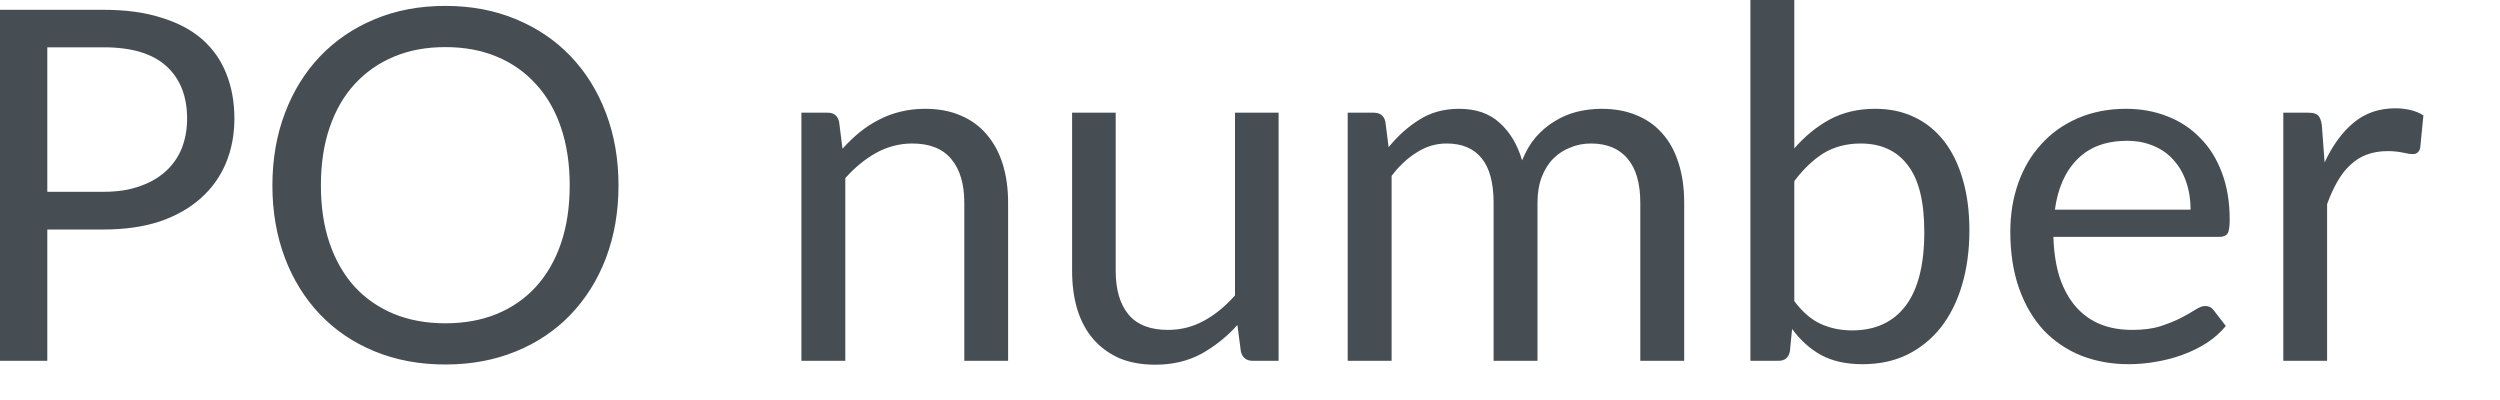
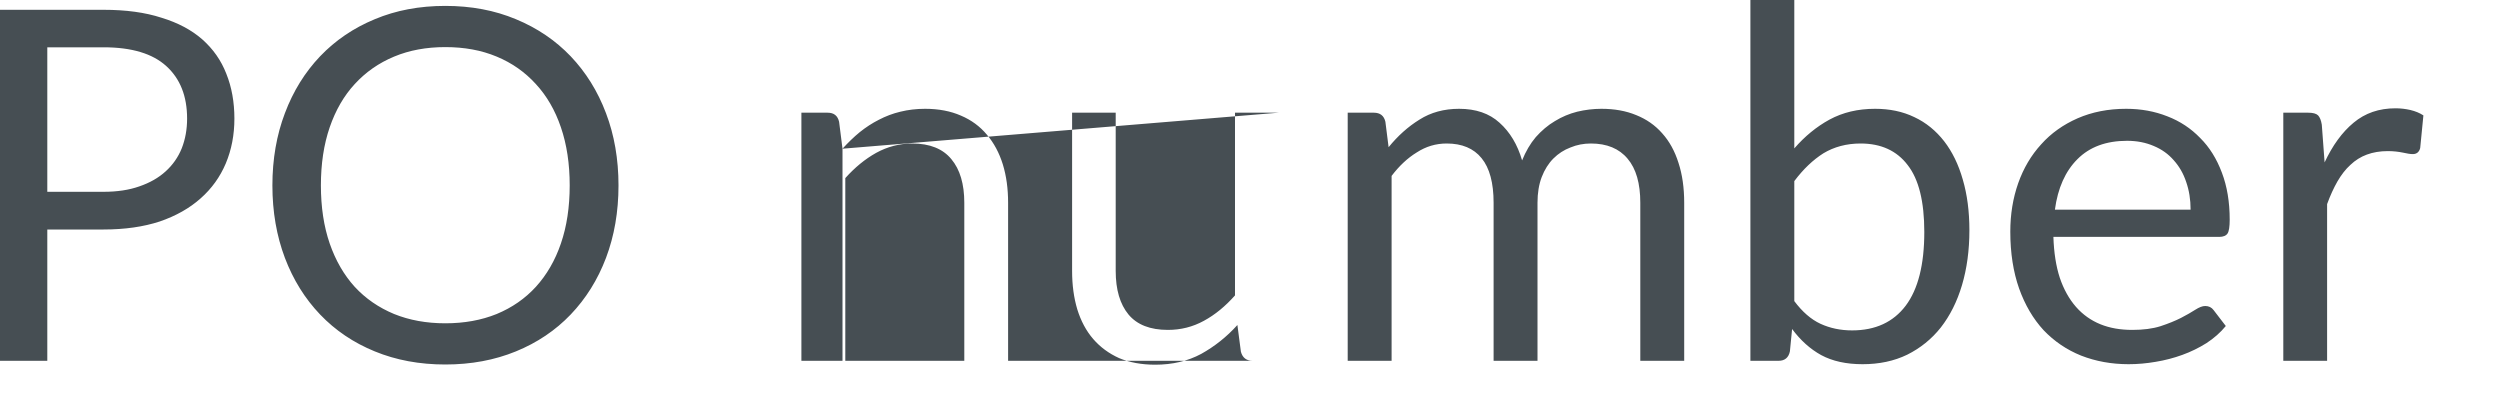
<svg xmlns="http://www.w3.org/2000/svg" fill="none" height="100%" overflow="visible" preserveAspectRatio="none" style="display: block;" viewBox="0 0 25 4" width="100%">
-   <path d="M1.036 1.918C1.172 1.918 1.291 1.9 1.393 1.864C1.498 1.828 1.586 1.778 1.656 1.714C1.727 1.65 1.782 1.572 1.818 1.482C1.853 1.392 1.871 1.294 1.871 1.186C1.871 0.962 1.802 0.787 1.663 0.661C1.526 0.536 1.317 0.473 1.036 0.473H0.473V1.918H1.036ZM1.036 0.098C1.258 0.098 1.451 0.124 1.614 0.177C1.779 0.227 1.916 0.3 2.023 0.394C2.131 0.49 2.211 0.603 2.263 0.737C2.317 0.871 2.344 1.021 2.344 1.186C2.344 1.349 2.315 1.498 2.258 1.634C2.201 1.769 2.117 1.886 2.006 1.984C1.896 2.082 1.76 2.159 1.597 2.215C1.435 2.268 1.248 2.295 1.036 2.295H0.473V3.608H0V0.098H1.036ZM6.185 1.854C6.185 2.118 6.143 2.359 6.06 2.579C5.977 2.798 5.858 2.987 5.707 3.145C5.555 3.304 5.372 3.427 5.159 3.514C4.946 3.601 4.711 3.645 4.453 3.645C4.195 3.645 3.96 3.601 3.748 3.514C3.535 3.427 3.353 3.304 3.201 3.145C3.05 2.987 2.932 2.798 2.849 2.579C2.766 2.359 2.724 2.118 2.724 1.854C2.724 1.592 2.766 1.35 2.849 1.132C2.932 0.911 3.05 0.722 3.201 0.563C3.353 0.404 3.535 0.28 3.748 0.192C3.96 0.103 4.195 0.059 4.453 0.059C4.711 0.059 4.946 0.103 5.159 0.192C5.372 0.28 5.555 0.404 5.707 0.563C5.858 0.722 5.977 0.911 6.06 1.132C6.143 1.35 6.185 1.592 6.185 1.854ZM5.697 1.854C5.697 1.639 5.668 1.445 5.609 1.273C5.551 1.102 5.467 0.958 5.359 0.841C5.251 0.722 5.121 0.63 4.967 0.566C4.814 0.502 4.643 0.471 4.453 0.471C4.265 0.471 4.094 0.502 3.941 0.566C3.787 0.63 3.656 0.722 3.547 0.841C3.439 0.958 3.356 1.102 3.297 1.273C3.238 1.445 3.209 1.639 3.209 1.854C3.209 2.069 3.238 2.264 3.297 2.435C3.356 2.605 3.439 2.749 3.547 2.868C3.656 2.986 3.787 3.076 3.941 3.14C4.094 3.202 4.265 3.233 4.453 3.233C4.643 3.233 4.814 3.202 4.967 3.14C5.121 3.076 5.251 2.986 5.359 2.868C5.467 2.749 5.551 2.605 5.609 2.435C5.668 2.264 5.697 2.069 5.697 1.854ZM8.425 1.487C8.48 1.427 8.537 1.371 8.597 1.322C8.658 1.273 8.721 1.232 8.788 1.198C8.857 1.162 8.928 1.135 9.004 1.117C9.081 1.098 9.163 1.088 9.251 1.088C9.387 1.088 9.506 1.111 9.609 1.156C9.713 1.2 9.8 1.264 9.869 1.347C9.939 1.429 9.992 1.528 10.028 1.643C10.064 1.76 10.081 1.887 10.081 2.028V3.608H9.643V2.028C9.643 1.84 9.6 1.695 9.514 1.592C9.429 1.488 9.298 1.435 9.123 1.435C8.995 1.435 8.874 1.467 8.761 1.529C8.65 1.591 8.548 1.675 8.453 1.781V3.608H8.014V1.127H8.277C8.339 1.127 8.377 1.157 8.391 1.218L8.425 1.487ZM12.786 1.127V3.608H12.526C12.464 3.608 12.425 3.577 12.409 3.517L12.374 3.25C12.267 3.369 12.145 3.465 12.012 3.539C11.878 3.611 11.725 3.647 11.552 3.647C11.416 3.647 11.296 3.625 11.191 3.581C11.089 3.535 11.002 3.471 10.932 3.39C10.861 3.308 10.809 3.209 10.773 3.094C10.738 2.977 10.721 2.85 10.721 2.709V1.127H11.157V2.709C11.157 2.897 11.2 3.042 11.285 3.145C11.371 3.248 11.502 3.299 11.679 3.299C11.808 3.299 11.928 3.269 12.039 3.208C12.152 3.147 12.255 3.061 12.35 2.954V1.127H12.786ZM13.477 3.608V1.127H13.739C13.801 1.127 13.84 1.157 13.854 1.218L13.886 1.472C13.978 1.359 14.08 1.267 14.195 1.196C14.308 1.124 14.441 1.088 14.591 1.088C14.758 1.088 14.893 1.134 14.995 1.227C15.1 1.321 15.175 1.446 15.221 1.604C15.257 1.515 15.302 1.437 15.358 1.371C15.415 1.307 15.479 1.252 15.549 1.211C15.619 1.168 15.693 1.137 15.772 1.117C15.851 1.098 15.933 1.088 16.014 1.088C16.145 1.088 16.261 1.109 16.362 1.151C16.464 1.192 16.551 1.252 16.622 1.333C16.694 1.413 16.748 1.511 16.785 1.629C16.823 1.745 16.842 1.878 16.842 2.028V3.608H16.403V2.028C16.403 1.834 16.361 1.687 16.276 1.587C16.192 1.486 16.069 1.435 15.909 1.435C15.837 1.435 15.768 1.448 15.704 1.475C15.64 1.499 15.583 1.536 15.534 1.585C15.485 1.634 15.446 1.696 15.417 1.771C15.389 1.845 15.375 1.93 15.375 2.028V3.608H14.936V2.028C14.936 1.829 14.896 1.68 14.816 1.582C14.737 1.484 14.62 1.435 14.467 1.435C14.358 1.435 14.259 1.465 14.168 1.524C14.076 1.58 13.992 1.659 13.916 1.759V3.608H13.477ZM17.943 3.011C18.023 3.118 18.11 3.194 18.205 3.238C18.301 3.282 18.406 3.304 18.521 3.304C18.754 3.304 18.933 3.221 19.057 3.057C19.181 2.892 19.243 2.646 19.243 2.32C19.243 2.016 19.188 1.793 19.077 1.651C18.968 1.507 18.81 1.435 18.606 1.435C18.465 1.435 18.34 1.469 18.234 1.533C18.13 1.599 18.033 1.691 17.943 1.811V3.011ZM17.943 1.484C18.047 1.364 18.165 1.267 18.295 1.196C18.428 1.124 18.579 1.088 18.751 1.088C18.896 1.088 19.027 1.115 19.143 1.171C19.261 1.226 19.36 1.308 19.442 1.413C19.523 1.518 19.585 1.645 19.628 1.796C19.672 1.946 19.694 2.115 19.694 2.302C19.694 2.503 19.669 2.686 19.62 2.851C19.571 3.016 19.5 3.157 19.408 3.275C19.316 3.391 19.204 3.481 19.072 3.547C18.94 3.611 18.791 3.642 18.626 3.642C18.463 3.642 18.325 3.612 18.212 3.551C18.101 3.49 18.004 3.402 17.921 3.29L17.899 3.514C17.886 3.576 17.848 3.608 17.786 3.608H17.504V0H17.943V1.484ZM21.906 2.097C21.906 1.996 21.891 1.903 21.862 1.82C21.834 1.735 21.792 1.663 21.737 1.602C21.683 1.54 21.617 1.493 21.538 1.46C21.459 1.426 21.371 1.408 21.271 1.408C21.062 1.408 20.896 1.469 20.774 1.592C20.653 1.713 20.578 1.881 20.549 2.097H21.906ZM22.258 3.26C22.205 3.325 22.14 3.382 22.065 3.431C21.99 3.478 21.909 3.518 21.823 3.549C21.738 3.58 21.649 3.603 21.558 3.618C21.466 3.634 21.376 3.642 21.286 3.642C21.115 3.642 20.957 3.613 20.811 3.556C20.667 3.498 20.542 3.413 20.436 3.302C20.332 3.189 20.25 3.05 20.191 2.885C20.133 2.72 20.103 2.531 20.103 2.317C20.103 2.144 20.129 1.983 20.182 1.832C20.235 1.682 20.312 1.552 20.412 1.443C20.511 1.332 20.633 1.246 20.776 1.183C20.921 1.12 21.082 1.088 21.262 1.088C21.41 1.088 21.547 1.113 21.673 1.163C21.801 1.212 21.91 1.285 22.001 1.379C22.095 1.472 22.167 1.588 22.219 1.727C22.271 1.864 22.297 2.02 22.297 2.197C22.297 2.265 22.29 2.312 22.276 2.334C22.261 2.357 22.233 2.369 22.192 2.369H20.534C20.539 2.525 20.56 2.662 20.598 2.778C20.637 2.893 20.691 2.99 20.76 3.069C20.828 3.146 20.909 3.204 21.005 3.243C21.099 3.281 21.205 3.299 21.323 3.299C21.432 3.299 21.526 3.287 21.605 3.262C21.684 3.236 21.753 3.208 21.81 3.179C21.867 3.15 21.914 3.122 21.952 3.098C21.991 3.073 22.024 3.06 22.052 3.06C22.088 3.06 22.116 3.074 22.136 3.101L22.258 3.26ZM23.246 1.624C23.325 1.455 23.421 1.322 23.536 1.227C23.651 1.131 23.79 1.083 23.955 1.083C24.006 1.083 24.056 1.089 24.104 1.1C24.153 1.112 24.196 1.129 24.234 1.154L24.202 1.48C24.192 1.52 24.167 1.541 24.128 1.541C24.105 1.541 24.072 1.536 24.028 1.526C23.984 1.517 23.934 1.511 23.879 1.511C23.8 1.511 23.73 1.523 23.668 1.546C23.608 1.568 23.552 1.603 23.504 1.649C23.456 1.692 23.413 1.748 23.374 1.815C23.337 1.88 23.302 1.956 23.271 2.041V3.608H22.833V1.127H23.083C23.13 1.127 23.163 1.136 23.181 1.154C23.198 1.172 23.211 1.203 23.218 1.247L23.246 1.624Z" fill="#464E53" id="Vector" />
+   <path d="M1.036 1.918C1.172 1.918 1.291 1.9 1.393 1.864C1.498 1.828 1.586 1.778 1.656 1.714C1.727 1.65 1.782 1.572 1.818 1.482C1.853 1.392 1.871 1.294 1.871 1.186C1.871 0.962 1.802 0.787 1.663 0.661C1.526 0.536 1.317 0.473 1.036 0.473H0.473V1.918H1.036ZM1.036 0.098C1.258 0.098 1.451 0.124 1.614 0.177C1.779 0.227 1.916 0.3 2.023 0.394C2.131 0.49 2.211 0.603 2.263 0.737C2.317 0.871 2.344 1.021 2.344 1.186C2.344 1.349 2.315 1.498 2.258 1.634C2.201 1.769 2.117 1.886 2.006 1.984C1.896 2.082 1.76 2.159 1.597 2.215C1.435 2.268 1.248 2.295 1.036 2.295H0.473V3.608H0V0.098H1.036ZM6.185 1.854C6.185 2.118 6.143 2.359 6.06 2.579C5.977 2.798 5.858 2.987 5.707 3.145C5.555 3.304 5.372 3.427 5.159 3.514C4.946 3.601 4.711 3.645 4.453 3.645C4.195 3.645 3.96 3.601 3.748 3.514C3.535 3.427 3.353 3.304 3.201 3.145C3.05 2.987 2.932 2.798 2.849 2.579C2.766 2.359 2.724 2.118 2.724 1.854C2.724 1.592 2.766 1.35 2.849 1.132C2.932 0.911 3.05 0.722 3.201 0.563C3.353 0.404 3.535 0.28 3.748 0.192C3.96 0.103 4.195 0.059 4.453 0.059C4.711 0.059 4.946 0.103 5.159 0.192C5.372 0.28 5.555 0.404 5.707 0.563C5.858 0.722 5.977 0.911 6.06 1.132C6.143 1.35 6.185 1.592 6.185 1.854ZM5.697 1.854C5.697 1.639 5.668 1.445 5.609 1.273C5.551 1.102 5.467 0.958 5.359 0.841C5.251 0.722 5.121 0.63 4.967 0.566C4.814 0.502 4.643 0.471 4.453 0.471C4.265 0.471 4.094 0.502 3.941 0.566C3.787 0.63 3.656 0.722 3.547 0.841C3.439 0.958 3.356 1.102 3.297 1.273C3.238 1.445 3.209 1.639 3.209 1.854C3.209 2.069 3.238 2.264 3.297 2.435C3.356 2.605 3.439 2.749 3.547 2.868C3.656 2.986 3.787 3.076 3.941 3.14C4.094 3.202 4.265 3.233 4.453 3.233C4.643 3.233 4.814 3.202 4.967 3.14C5.121 3.076 5.251 2.986 5.359 2.868C5.467 2.749 5.551 2.605 5.609 2.435C5.668 2.264 5.697 2.069 5.697 1.854ZM8.425 1.487C8.48 1.427 8.537 1.371 8.597 1.322C8.658 1.273 8.721 1.232 8.788 1.198C8.857 1.162 8.928 1.135 9.004 1.117C9.081 1.098 9.163 1.088 9.251 1.088C9.387 1.088 9.506 1.111 9.609 1.156C9.713 1.2 9.8 1.264 9.869 1.347C9.939 1.429 9.992 1.528 10.028 1.643C10.064 1.76 10.081 1.887 10.081 2.028V3.608H9.643V2.028C9.643 1.84 9.6 1.695 9.514 1.592C9.429 1.488 9.298 1.435 9.123 1.435C8.995 1.435 8.874 1.467 8.761 1.529C8.65 1.591 8.548 1.675 8.453 1.781V3.608H8.014V1.127H8.277C8.339 1.127 8.377 1.157 8.391 1.218L8.425 1.487ZV3.608H12.526C12.464 3.608 12.425 3.577 12.409 3.517L12.374 3.25C12.267 3.369 12.145 3.465 12.012 3.539C11.878 3.611 11.725 3.647 11.552 3.647C11.416 3.647 11.296 3.625 11.191 3.581C11.089 3.535 11.002 3.471 10.932 3.39C10.861 3.308 10.809 3.209 10.773 3.094C10.738 2.977 10.721 2.85 10.721 2.709V1.127H11.157V2.709C11.157 2.897 11.2 3.042 11.285 3.145C11.371 3.248 11.502 3.299 11.679 3.299C11.808 3.299 11.928 3.269 12.039 3.208C12.152 3.147 12.255 3.061 12.35 2.954V1.127H12.786ZM13.477 3.608V1.127H13.739C13.801 1.127 13.84 1.157 13.854 1.218L13.886 1.472C13.978 1.359 14.08 1.267 14.195 1.196C14.308 1.124 14.441 1.088 14.591 1.088C14.758 1.088 14.893 1.134 14.995 1.227C15.1 1.321 15.175 1.446 15.221 1.604C15.257 1.515 15.302 1.437 15.358 1.371C15.415 1.307 15.479 1.252 15.549 1.211C15.619 1.168 15.693 1.137 15.772 1.117C15.851 1.098 15.933 1.088 16.014 1.088C16.145 1.088 16.261 1.109 16.362 1.151C16.464 1.192 16.551 1.252 16.622 1.333C16.694 1.413 16.748 1.511 16.785 1.629C16.823 1.745 16.842 1.878 16.842 2.028V3.608H16.403V2.028C16.403 1.834 16.361 1.687 16.276 1.587C16.192 1.486 16.069 1.435 15.909 1.435C15.837 1.435 15.768 1.448 15.704 1.475C15.64 1.499 15.583 1.536 15.534 1.585C15.485 1.634 15.446 1.696 15.417 1.771C15.389 1.845 15.375 1.93 15.375 2.028V3.608H14.936V2.028C14.936 1.829 14.896 1.68 14.816 1.582C14.737 1.484 14.62 1.435 14.467 1.435C14.358 1.435 14.259 1.465 14.168 1.524C14.076 1.58 13.992 1.659 13.916 1.759V3.608H13.477ZM17.943 3.011C18.023 3.118 18.11 3.194 18.205 3.238C18.301 3.282 18.406 3.304 18.521 3.304C18.754 3.304 18.933 3.221 19.057 3.057C19.181 2.892 19.243 2.646 19.243 2.32C19.243 2.016 19.188 1.793 19.077 1.651C18.968 1.507 18.81 1.435 18.606 1.435C18.465 1.435 18.34 1.469 18.234 1.533C18.13 1.599 18.033 1.691 17.943 1.811V3.011ZM17.943 1.484C18.047 1.364 18.165 1.267 18.295 1.196C18.428 1.124 18.579 1.088 18.751 1.088C18.896 1.088 19.027 1.115 19.143 1.171C19.261 1.226 19.36 1.308 19.442 1.413C19.523 1.518 19.585 1.645 19.628 1.796C19.672 1.946 19.694 2.115 19.694 2.302C19.694 2.503 19.669 2.686 19.62 2.851C19.571 3.016 19.5 3.157 19.408 3.275C19.316 3.391 19.204 3.481 19.072 3.547C18.94 3.611 18.791 3.642 18.626 3.642C18.463 3.642 18.325 3.612 18.212 3.551C18.101 3.49 18.004 3.402 17.921 3.29L17.899 3.514C17.886 3.576 17.848 3.608 17.786 3.608H17.504V0H17.943V1.484ZM21.906 2.097C21.906 1.996 21.891 1.903 21.862 1.82C21.834 1.735 21.792 1.663 21.737 1.602C21.683 1.54 21.617 1.493 21.538 1.46C21.459 1.426 21.371 1.408 21.271 1.408C21.062 1.408 20.896 1.469 20.774 1.592C20.653 1.713 20.578 1.881 20.549 2.097H21.906ZM22.258 3.26C22.205 3.325 22.14 3.382 22.065 3.431C21.99 3.478 21.909 3.518 21.823 3.549C21.738 3.58 21.649 3.603 21.558 3.618C21.466 3.634 21.376 3.642 21.286 3.642C21.115 3.642 20.957 3.613 20.811 3.556C20.667 3.498 20.542 3.413 20.436 3.302C20.332 3.189 20.25 3.05 20.191 2.885C20.133 2.72 20.103 2.531 20.103 2.317C20.103 2.144 20.129 1.983 20.182 1.832C20.235 1.682 20.312 1.552 20.412 1.443C20.511 1.332 20.633 1.246 20.776 1.183C20.921 1.12 21.082 1.088 21.262 1.088C21.41 1.088 21.547 1.113 21.673 1.163C21.801 1.212 21.91 1.285 22.001 1.379C22.095 1.472 22.167 1.588 22.219 1.727C22.271 1.864 22.297 2.02 22.297 2.197C22.297 2.265 22.29 2.312 22.276 2.334C22.261 2.357 22.233 2.369 22.192 2.369H20.534C20.539 2.525 20.56 2.662 20.598 2.778C20.637 2.893 20.691 2.99 20.76 3.069C20.828 3.146 20.909 3.204 21.005 3.243C21.099 3.281 21.205 3.299 21.323 3.299C21.432 3.299 21.526 3.287 21.605 3.262C21.684 3.236 21.753 3.208 21.81 3.179C21.867 3.15 21.914 3.122 21.952 3.098C21.991 3.073 22.024 3.06 22.052 3.06C22.088 3.06 22.116 3.074 22.136 3.101L22.258 3.26ZM23.246 1.624C23.325 1.455 23.421 1.322 23.536 1.227C23.651 1.131 23.79 1.083 23.955 1.083C24.006 1.083 24.056 1.089 24.104 1.1C24.153 1.112 24.196 1.129 24.234 1.154L24.202 1.48C24.192 1.52 24.167 1.541 24.128 1.541C24.105 1.541 24.072 1.536 24.028 1.526C23.984 1.517 23.934 1.511 23.879 1.511C23.8 1.511 23.73 1.523 23.668 1.546C23.608 1.568 23.552 1.603 23.504 1.649C23.456 1.692 23.413 1.748 23.374 1.815C23.337 1.88 23.302 1.956 23.271 2.041V3.608H22.833V1.127H23.083C23.13 1.127 23.163 1.136 23.181 1.154C23.198 1.172 23.211 1.203 23.218 1.247L23.246 1.624Z" fill="#464E53" id="Vector" />
</svg>